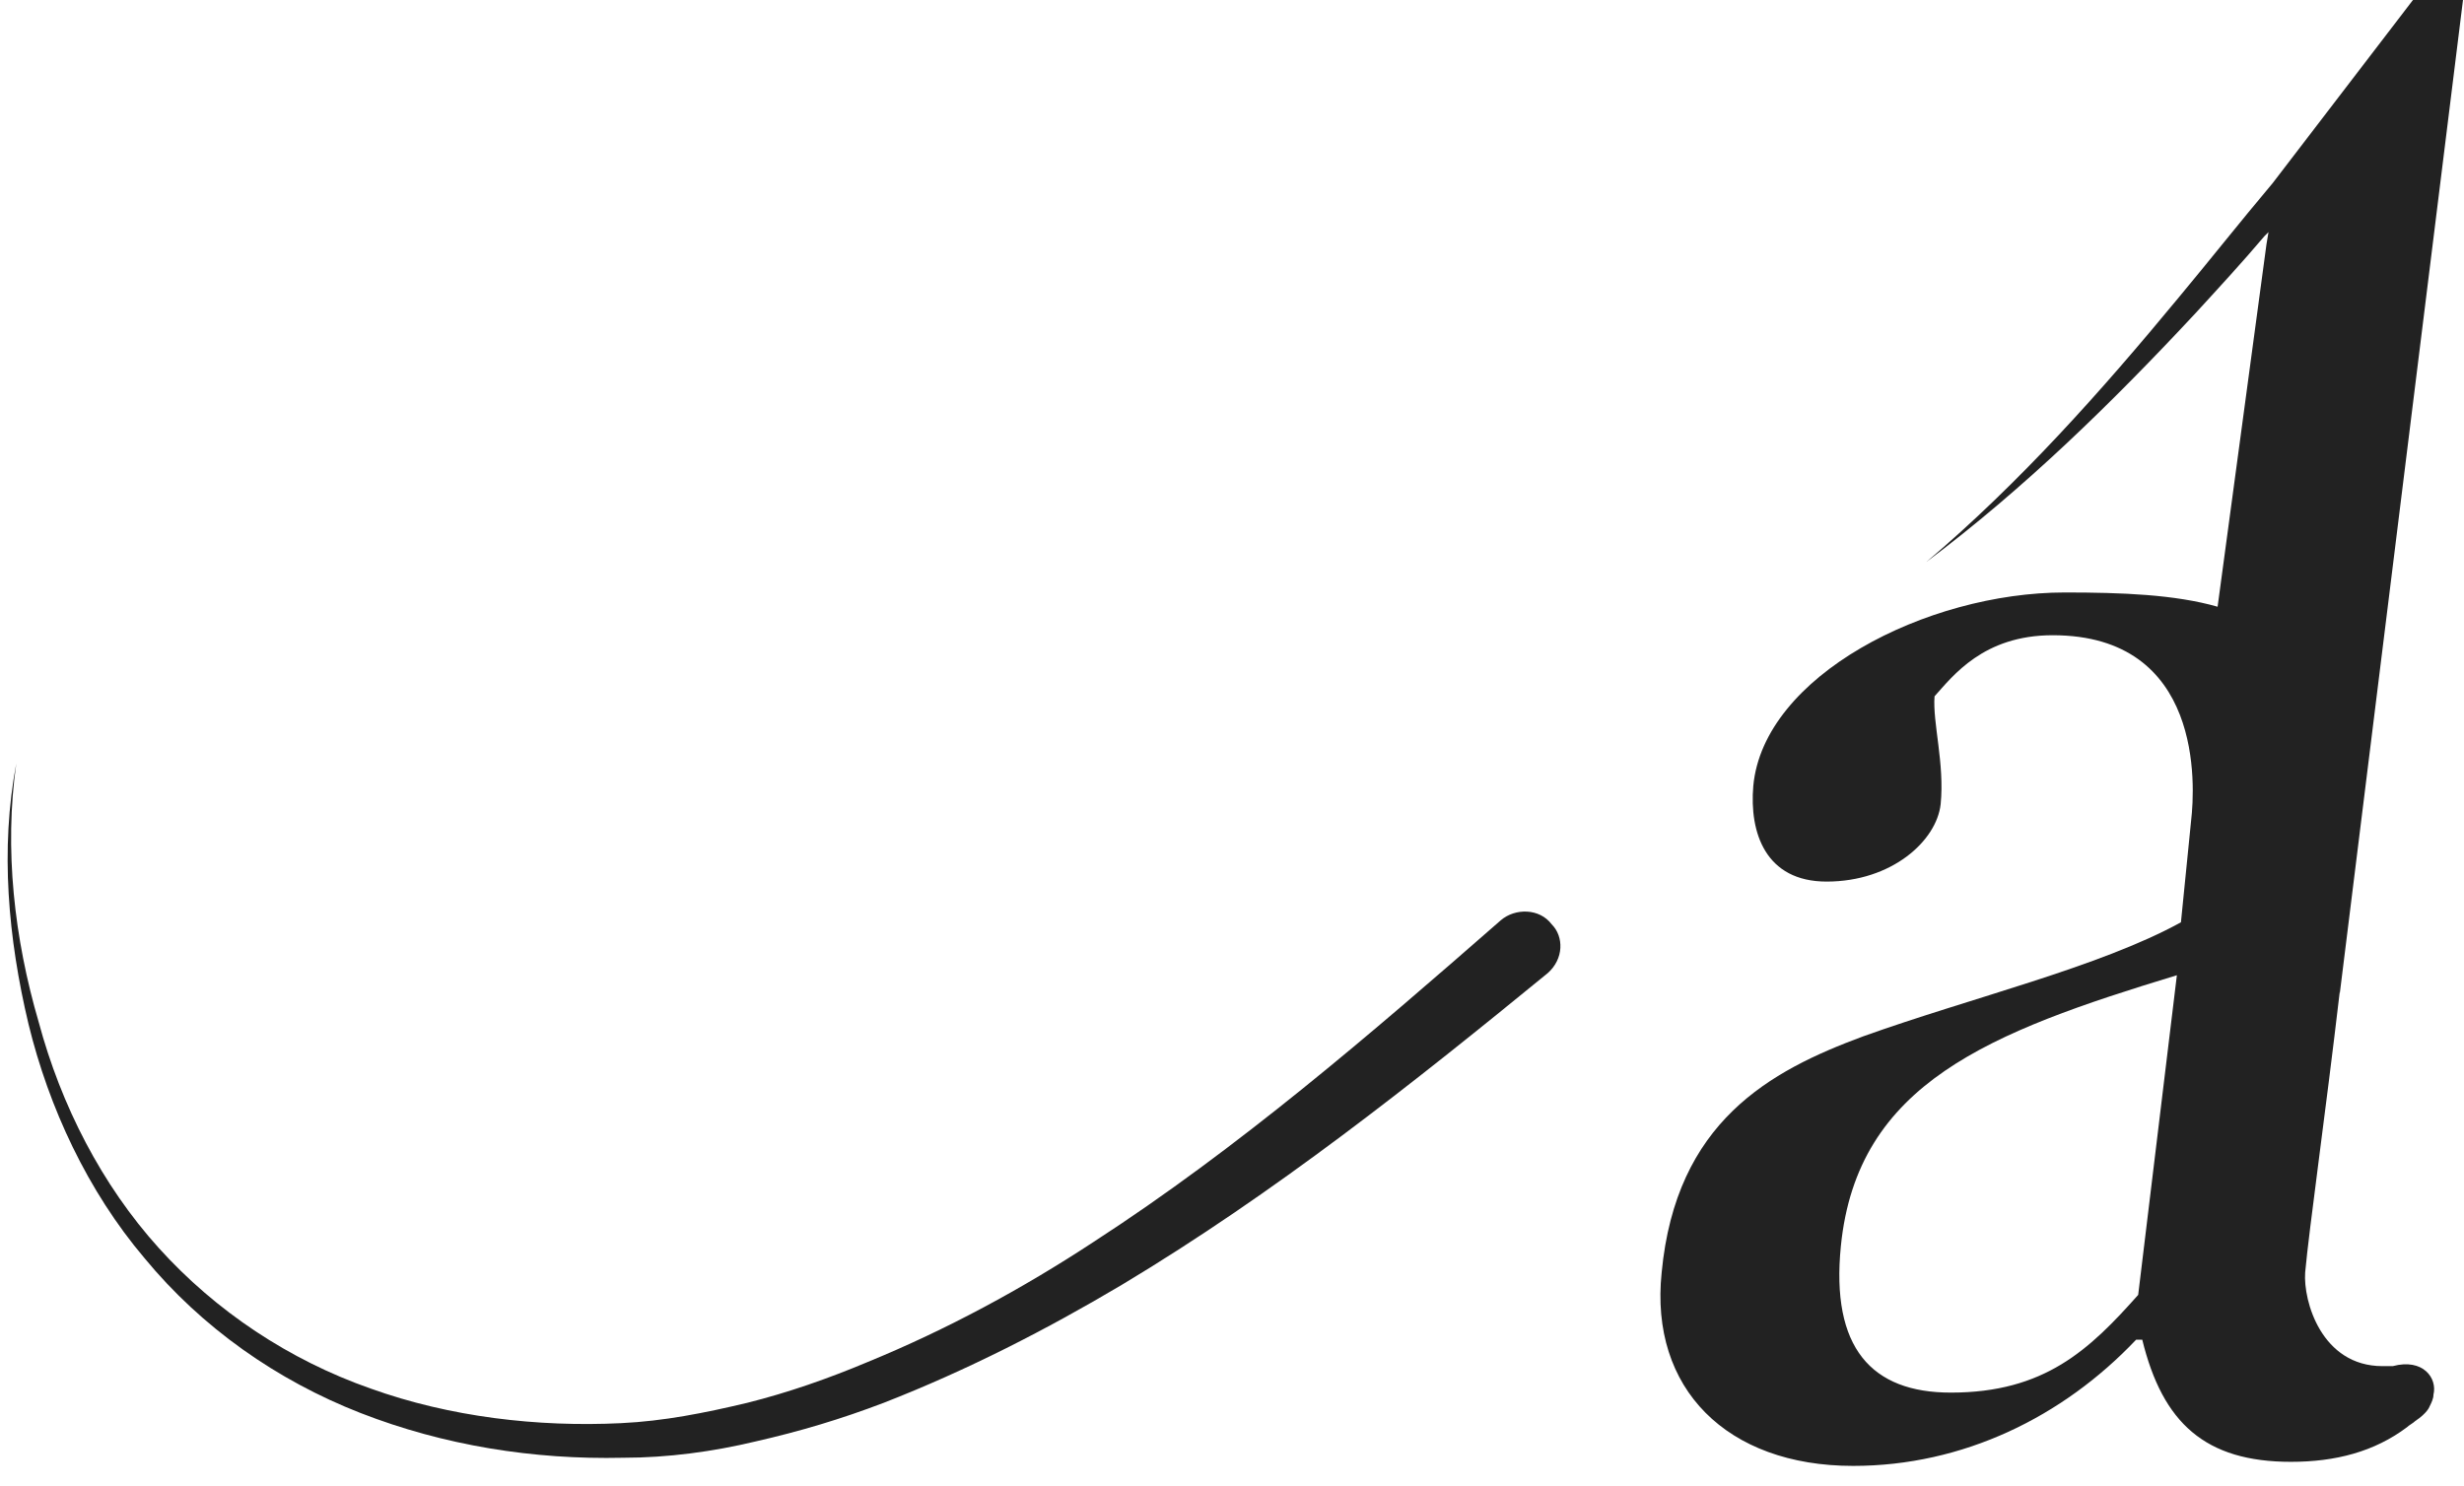
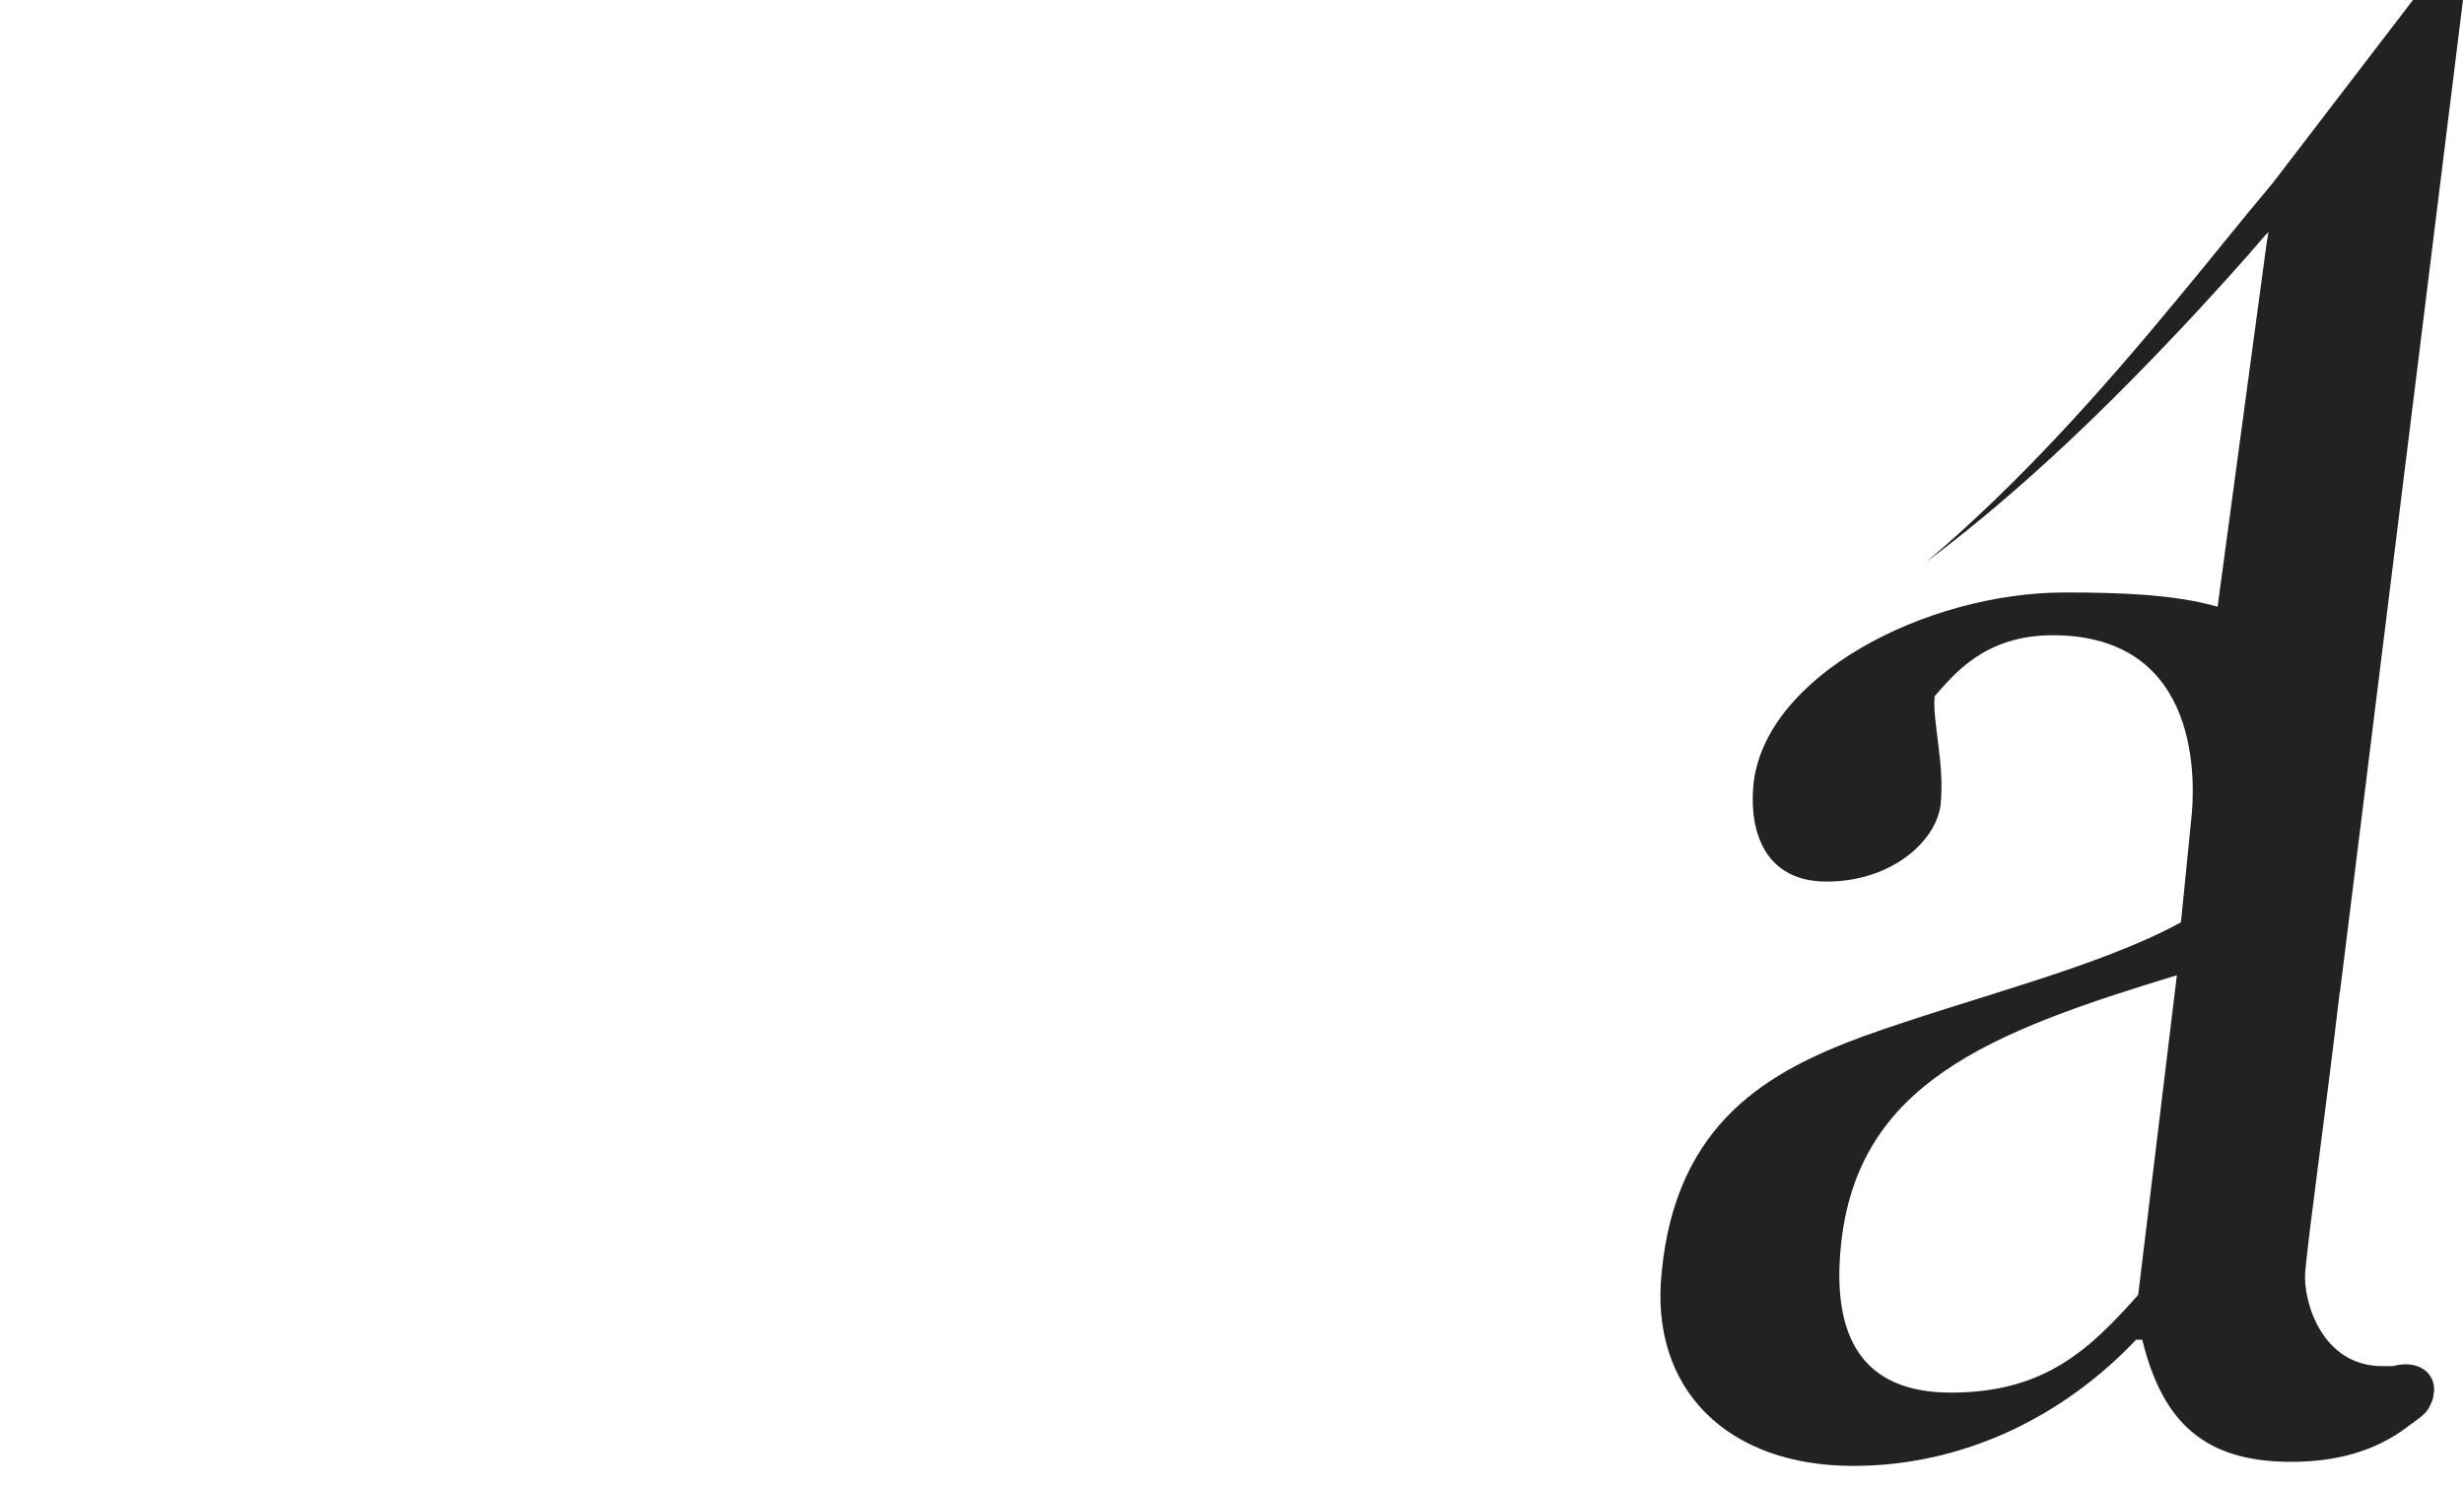
<svg xmlns="http://www.w3.org/2000/svg" version="1.1" id="Layer_1" x="0px" y="0px" viewBox="0 0 121 73" style="enable-background:new 0 0 121 73;">
  <style type="text/css">
	.st0{fill:#222222;}
</style>
  <title>ashlin_mark</title>
  <desc>Created with Sketch.</desc>
  <g>
-     <path class="st0" d="M76,47.8c-6.6,5.4-13.4,10.8-20.9,15.3c-3.7,2.2-7.6,4.2-11.7,5.8c-2.1,0.8-4.1,1.4-6.3,1.9&#10;  c-2.1,0.5-4.3,0.8-6.5,0.8c-4.4,0.1-8.8-0.6-12.9-2.2c-4.1-1.6-7.8-4.2-10.6-7.6c-2.8-3.3-4.7-7.4-5.7-11.5&#10;  c-1-4.2-1.4-8.6-0.6-12.8c-0.6,4.2-0.1,8.6,1.1,12.7c1.1,4.1,3.1,8,5.9,11.1c2.8,3.1,6.4,5.5,10.4,6.9c3.9,1.4,8.2,1.9,12.3,1.7&#10;  c2.1-0.1,4.1-0.5,6.2-1c2-0.5,4-1.2,5.9-2c3.9-1.6,7.6-3.6,11.1-5.9c7.1-4.6,13.6-10.2,20-15.8c0.7-0.6,1.9-0.6,2.5,0.2&#10;  C76.8,46,76.8,47.1,76,47.8C76,47.8,76,47.8,76,47.8z" />
    <g>
      <path class="st0" d="M117.5,67.1c-0.2,0-0.3,0-0.5,0c-3,0-3.9-3.2-3.8-4.6c0.2-2.2,1-7.8,1.7-13.8c0,0,0,0,0,0.1L121-0.4h-2.2&#10;   L111.6,9c-1.6,1.9-3.1,3.8-4.6,5.6c-3.8,4.6-7.8,9.1-12.4,13c4.8-3.6,9.1-7.8,13.2-12.2c1.1-1.2,2.3-2.5,3.4-3.8h0&#10;   c0.1-0.1,0.2-0.2,0.2-0.2l-0.1,0.6l-2.4,17.8c-2.1-0.6-4.7-0.7-7.5-0.7c-6.8,0-14.8,4.1-15.3,9.5c-0.2,2.3,0.6,4.7,3.6,4.7&#10;   c3.2,0,5.4-2,5.6-3.8c0.2-2-0.4-4-0.3-5.3c0.9-1,2.4-3,5.8-3c7.4,0,7,7.4,6.8,9.1l-0.5,5c-4,2.2-10.3,3.7-15.6,5.6&#10;   c-4.6,1.7-9.2,4.2-9.9,11.6C81,68.2,84.8,72,91,72c5.4,0,10.3-2.4,13.9-6.2h0.3c1,4.1,3.1,6,7.3,6c2.2,0,4.1-0.5,5.7-1.7&#10;   c0,0,0,0,0,0c0.1-0.1,0.3-0.2,0.4-0.3h0c0.6-0.4,0.7-0.7,0.7-0.7l0,0c0.1-0.2,0.2-0.4,0.2-0.6C119.7,67.7,119,66.7,117.5,67.1z&#10;    M105,63.6c-2.4,2.7-4.6,4.8-9.2,4.8c-3.9,0-5.9-2.2-5.4-7.2c0.8-8,7.3-10.5,16.5-13.3L105,63.6z" />
    </g>
  </g>
</svg>